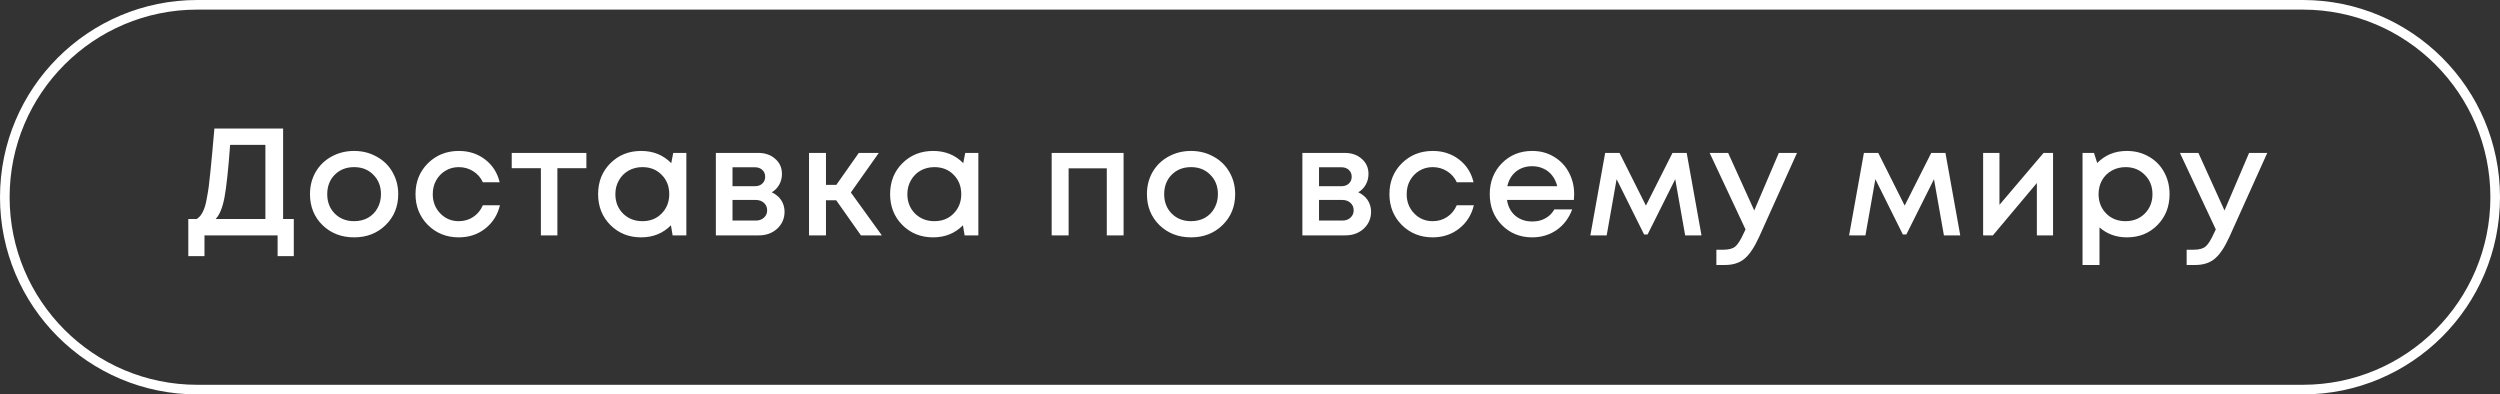
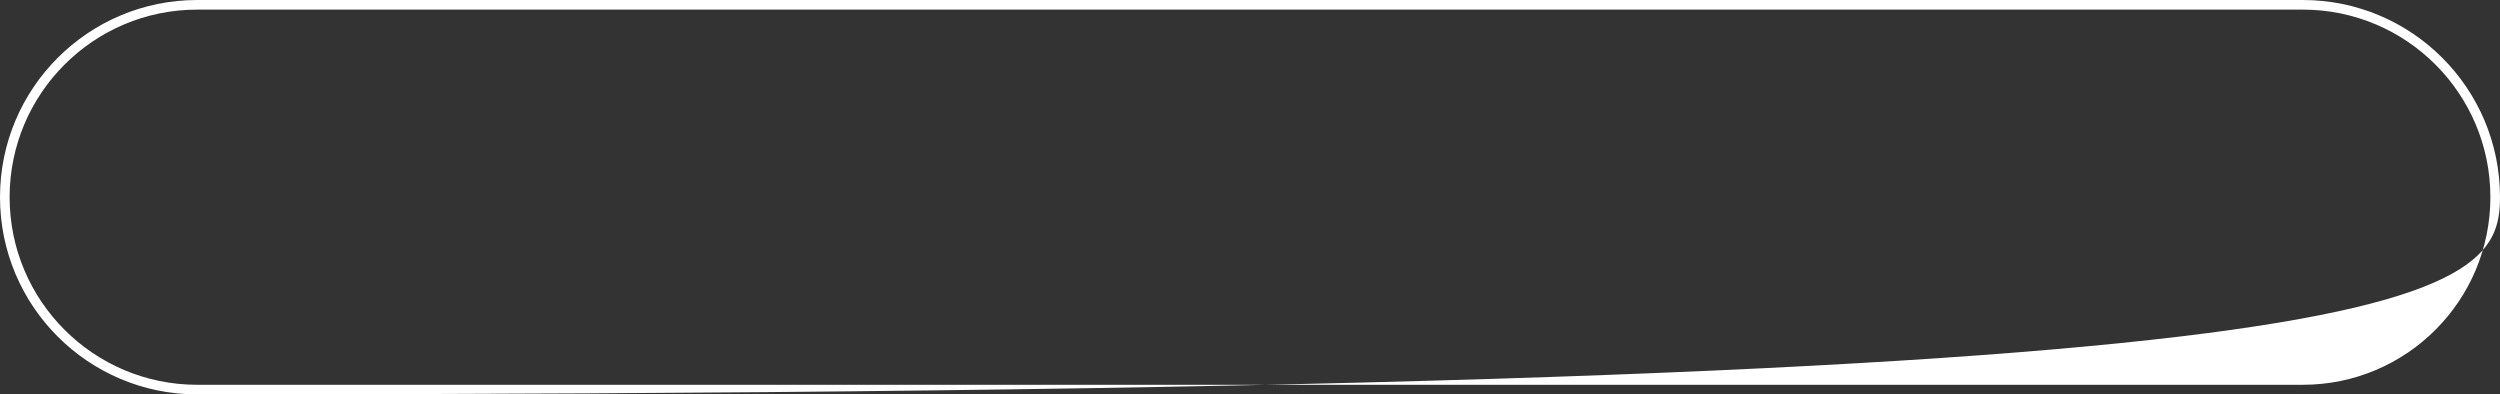
<svg xmlns="http://www.w3.org/2000/svg" width="393" height="62" viewBox="0 0 393 62" fill="none">
  <rect x="0" y="0" width="393" height="62" fill="#333333" stroke="none" />
-   <path fill-rule="evenodd" clip-rule="evenodd" d="M361.994 1.512H31.006C14.717 1.512 1.512 14.714 1.512 31C1.512 47.286 14.717 60.488 31.006 60.488H361.994C378.283 60.488 391.488 47.286 391.488 31C391.488 14.714 378.283 1.512 361.994 1.512ZM31.006 0C13.882 0 0 13.879 0 31C0 48.121 13.882 62 31.006 62H361.994C379.118 62 393 48.121 393 31C393 13.879 379.118 0 361.994 0H31.006Z" fill="white" />
-   <path d="M44.504 34.432H46.184V40.264H43.64V37H32.144V40.264H29.6V34.432H30.92C31.128 34.288 31.304 34.136 31.448 33.976C31.592 33.816 31.736 33.592 31.88 33.304C32.024 33.016 32.144 32.712 32.24 32.392C32.336 32.072 32.432 31.632 32.528 31.072C32.64 30.496 32.736 29.912 32.816 29.32C32.896 28.712 32.984 27.92 33.08 26.944C33.192 25.952 33.288 24.96 33.368 23.968C33.464 22.96 33.576 21.704 33.704 20.2H44.504V34.432ZM36.176 22.768C35.888 26.672 35.592 29.432 35.288 31.048C34.984 32.648 34.52 33.776 33.896 34.432H41.72V22.768H36.176ZM60.609 35.392C59.297 36.672 57.649 37.312 55.665 37.312C53.681 37.312 52.025 36.672 50.697 35.392C49.385 34.096 48.729 32.472 48.729 30.52C48.729 29.24 49.025 28.08 49.617 27.04C50.225 26 51.057 25.192 52.113 24.616C53.185 24.024 54.369 23.728 55.665 23.728C56.961 23.728 58.137 24.024 59.193 24.616C60.265 25.192 61.097 26 61.689 27.04C62.297 28.08 62.601 29.24 62.601 30.52C62.601 32.472 61.937 34.096 60.609 35.392ZM55.665 34.768C56.481 34.768 57.209 34.592 57.849 34.24C58.489 33.872 58.985 33.368 59.337 32.728C59.705 32.072 59.889 31.336 59.889 30.52C59.889 29.288 59.489 28.272 58.689 27.472C57.905 26.672 56.897 26.272 55.665 26.272C54.433 26.272 53.417 26.672 52.617 27.472C51.833 28.272 51.441 29.288 51.441 30.52C51.441 31.752 51.833 32.768 52.617 33.568C53.417 34.368 54.433 34.768 55.665 34.768ZM72.111 37.312C70.191 37.312 68.575 36.664 67.263 35.368C65.967 34.056 65.319 32.44 65.319 30.52C65.319 28.584 65.967 26.968 67.263 25.672C68.575 24.376 70.199 23.728 72.135 23.728C73.719 23.728 75.095 24.176 76.263 25.072C77.431 25.968 78.191 27.16 78.543 28.648H75.903C75.567 27.912 75.063 27.336 74.391 26.92C73.719 26.488 72.959 26.272 72.111 26.272C71.359 26.272 70.671 26.456 70.047 26.824C69.423 27.192 68.927 27.704 68.559 28.36C68.207 29 68.031 29.72 68.031 30.52C68.031 31.72 68.423 32.728 69.207 33.544C69.991 34.36 70.959 34.768 72.111 34.768C72.959 34.768 73.711 34.552 74.367 34.12C75.039 33.688 75.551 33.072 75.903 32.272H78.591C78.223 33.792 77.447 35.016 76.263 35.944C75.095 36.856 73.711 37.312 72.111 37.312ZM92.18 24.04V26.44H87.62V37H85.028V26.44H80.444V24.04H92.18ZM105.831 24.04H107.895V37H105.735L105.471 35.416C104.223 36.68 102.663 37.312 100.791 37.312C98.855 37.312 97.239 36.664 95.943 35.368C94.663 34.072 94.023 32.456 94.023 30.52C94.023 28.568 94.663 26.952 95.943 25.672C97.239 24.376 98.855 23.728 100.791 23.728C102.695 23.728 104.271 24.368 105.519 25.648L105.831 24.04ZM97.935 33.568C98.751 34.368 99.767 34.768 100.983 34.768C102.215 34.768 103.223 34.368 104.007 33.568C104.807 32.752 105.207 31.736 105.207 30.52C105.207 29.288 104.807 28.272 104.007 27.472C103.223 26.672 102.215 26.272 100.983 26.272C100.183 26.272 99.455 26.456 98.799 26.824C98.159 27.192 97.655 27.704 97.287 28.36C96.919 29 96.735 29.72 96.735 30.52C96.735 31.736 97.135 32.752 97.935 33.568ZM121.317 30.232C121.621 30.36 121.893 30.528 122.133 30.736C122.389 30.928 122.605 31.16 122.781 31.432C122.957 31.688 123.093 31.976 123.189 32.296C123.285 32.616 123.333 32.944 123.333 33.28C123.333 34.336 122.949 35.224 122.181 35.944C121.413 36.648 120.453 37 119.301 37H112.533V24.04H119.205C120.293 24.04 121.181 24.352 121.869 24.976C122.573 25.584 122.925 26.376 122.925 27.352C122.925 27.96 122.781 28.52 122.493 29.032C122.205 29.544 121.813 29.944 121.317 30.232ZM120.285 27.784C120.285 27.336 120.133 26.976 119.829 26.704C119.541 26.432 119.157 26.296 118.677 26.296H115.149V29.272H118.677C119.157 29.272 119.541 29.136 119.829 28.864C120.133 28.592 120.285 28.232 120.285 27.784ZM118.821 34.672C119.349 34.672 119.773 34.52 120.093 34.216C120.429 33.912 120.597 33.528 120.597 33.064C120.597 32.584 120.429 32.192 120.093 31.888C119.757 31.584 119.325 31.432 118.797 31.432H115.149V34.672H118.821ZM135.338 37L131.45 31.48H129.842V37H127.178V24.04H129.842V29.056H131.474L135.002 24.04H138.146L133.754 30.256L138.626 37H135.338ZM151.733 24.04H153.797V37H151.637L151.373 35.416C150.125 36.68 148.565 37.312 146.693 37.312C144.757 37.312 143.141 36.664 141.845 35.368C140.565 34.072 139.925 32.456 139.925 30.52C139.925 28.568 140.565 26.952 141.845 25.672C143.141 24.376 144.757 23.728 146.693 23.728C148.597 23.728 150.173 24.368 151.421 25.648L151.733 24.04ZM143.837 33.568C144.653 34.368 145.669 34.768 146.885 34.768C148.117 34.768 149.125 34.368 149.909 33.568C150.709 32.752 151.109 31.736 151.109 30.52C151.109 29.288 150.709 28.272 149.909 27.472C149.125 26.672 148.117 26.272 146.885 26.272C146.085 26.272 145.357 26.456 144.701 26.824C144.061 27.192 143.557 27.704 143.189 28.36C142.821 29 142.637 29.72 142.637 30.52C142.637 31.736 143.037 32.752 143.837 33.568ZM165.323 24.04H176.627V37H173.987V26.464H167.987V37H165.323V24.04ZM192.177 35.392C190.865 36.672 189.217 37.312 187.233 37.312C185.249 37.312 183.593 36.672 182.265 35.392C180.953 34.096 180.297 32.472 180.297 30.52C180.297 29.24 180.593 28.08 181.185 27.04C181.793 26 182.625 25.192 183.681 24.616C184.753 24.024 185.937 23.728 187.233 23.728C188.529 23.728 189.705 24.024 190.761 24.616C191.833 25.192 192.665 26 193.257 27.04C193.865 28.08 194.169 29.24 194.169 30.52C194.169 32.472 193.505 34.096 192.177 35.392ZM187.233 34.768C188.049 34.768 188.777 34.592 189.417 34.24C190.057 33.872 190.553 33.368 190.905 32.728C191.273 32.072 191.457 31.336 191.457 30.52C191.457 29.288 191.057 28.272 190.257 27.472C189.473 26.672 188.465 26.272 187.233 26.272C186.001 26.272 184.985 26.672 184.185 27.472C183.401 28.272 183.009 29.288 183.009 30.52C183.009 31.752 183.401 32.768 184.185 33.568C184.985 34.368 186.001 34.768 187.233 34.768ZM213.518 30.232C213.822 30.36 214.094 30.528 214.334 30.736C214.59 30.928 214.806 31.16 214.982 31.432C215.158 31.688 215.294 31.976 215.39 32.296C215.486 32.616 215.534 32.944 215.534 33.28C215.534 34.336 215.15 35.224 214.382 35.944C213.614 36.648 212.654 37 211.502 37H204.734V24.04H211.406C212.494 24.04 213.382 24.352 214.07 24.976C214.774 25.584 215.126 26.376 215.126 27.352C215.126 27.96 214.982 28.52 214.694 29.032C214.406 29.544 214.014 29.944 213.518 30.232ZM212.486 27.784C212.486 27.336 212.334 26.976 212.03 26.704C211.742 26.432 211.358 26.296 210.878 26.296H207.35V29.272H210.878C211.358 29.272 211.742 29.136 212.03 28.864C212.334 28.592 212.486 28.232 212.486 27.784ZM211.022 34.672C211.55 34.672 211.974 34.52 212.294 34.216C212.63 33.912 212.798 33.528 212.798 33.064C212.798 32.584 212.63 32.192 212.294 31.888C211.958 31.584 211.526 31.432 210.998 31.432H207.35V34.672H211.022ZM225.21 37.312C223.29 37.312 221.674 36.664 220.362 35.368C219.066 34.056 218.418 32.44 218.418 30.52C218.418 28.584 219.066 26.968 220.362 25.672C221.674 24.376 223.298 23.728 225.234 23.728C226.818 23.728 228.194 24.176 229.362 25.072C230.53 25.968 231.29 27.16 231.642 28.648H229.002C228.666 27.912 228.162 27.336 227.49 26.92C226.818 26.488 226.058 26.272 225.21 26.272C224.458 26.272 223.77 26.456 223.146 26.824C222.522 27.192 222.026 27.704 221.658 28.36C221.306 29 221.13 29.72 221.13 30.52C221.13 31.72 221.522 32.728 222.306 33.544C223.09 34.36 224.058 34.768 225.21 34.768C226.058 34.768 226.81 34.552 227.466 34.12C228.138 33.688 228.65 33.072 229.002 32.272H231.69C231.322 33.792 230.546 35.016 229.362 35.944C228.194 36.856 226.81 37.312 225.21 37.312ZM247.46 30.544C247.46 30.784 247.444 31.08 247.412 31.432H236.9C237.06 32.472 237.492 33.296 238.196 33.904C238.916 34.512 239.804 34.816 240.86 34.816C241.372 34.816 241.852 34.744 242.3 34.6C242.748 34.44 243.14 34.224 243.476 33.952C243.828 33.664 244.116 33.32 244.34 32.92H247.148C246.636 34.296 245.82 35.376 244.7 36.16C243.58 36.928 242.3 37.312 240.86 37.312C238.956 37.312 237.364 36.664 236.084 35.368C234.82 34.072 234.188 32.456 234.188 30.52C234.188 28.584 234.82 26.968 236.084 25.672C237.364 24.376 238.956 23.728 240.86 23.728C242.156 23.728 243.308 24.04 244.316 24.664C245.324 25.272 246.1 26.096 246.644 27.136C247.188 28.16 247.46 29.296 247.46 30.544ZM240.86 26.128C239.868 26.128 239.02 26.408 238.316 26.968C237.628 27.528 237.172 28.296 236.948 29.272H244.796C244.636 28.616 244.372 28.056 244.004 27.592C243.636 27.112 243.18 26.752 242.636 26.512C242.108 26.256 241.516 26.128 240.86 26.128ZM267.475 37H264.907L263.347 28.168L259.003 36.856H258.451L254.131 28.168L252.571 37H250.003L252.331 24.04H254.587L258.739 32.32L262.915 24.04H265.147L267.475 37ZM279.631 24.04H282.487L276.535 37.24C275.783 38.888 275.015 40.032 274.231 40.672C273.463 41.328 272.431 41.656 271.135 41.656H269.815V39.256H270.919C271.767 39.256 272.391 39.088 272.791 38.752C273.191 38.416 273.631 37.72 274.111 36.664L274.399 36.064L268.759 24.04H271.663L275.767 33.088L279.631 24.04ZM308.151 37H305.583L304.023 28.168L299.679 36.856H299.127L294.807 28.168L293.247 37H290.679L293.007 24.04H295.263L299.415 32.32L303.591 24.04H305.823L308.151 37ZM321.251 24.04H322.739V37H320.195V28.768L313.283 37H311.747V24.04H314.315V32.2L321.251 24.04ZM334.336 23.728C335.616 23.728 336.768 24.024 337.792 24.616C338.816 25.192 339.616 26 340.192 27.04C340.768 28.08 341.056 29.24 341.056 30.52C341.056 32.472 340.416 34.096 339.136 35.392C337.872 36.672 336.272 37.312 334.336 37.312C332.672 37.312 331.24 36.792 330.04 35.752V41.656H327.376V24.04H329.176L329.68 25.624C330.928 24.36 332.48 23.728 334.336 23.728ZM331.096 33.568C331.896 34.368 332.904 34.768 334.12 34.768C335.352 34.768 336.368 34.368 337.168 33.568C337.968 32.752 338.368 31.736 338.368 30.52C338.368 29.304 337.968 28.296 337.168 27.496C336.368 26.68 335.36 26.272 334.144 26.272C333.344 26.272 332.616 26.456 331.96 26.824C331.304 27.192 330.792 27.704 330.424 28.36C330.072 29 329.896 29.72 329.896 30.52C329.896 31.736 330.296 32.752 331.096 33.568ZM353.557 24.04H356.413L350.461 37.24C349.709 38.888 348.941 40.032 348.157 40.672C347.389 41.328 346.357 41.656 345.061 41.656H343.741V39.256H344.845C345.693 39.256 346.317 39.088 346.717 38.752C347.117 38.416 347.557 37.72 348.037 36.664L348.325 36.064L342.685 24.04H345.589L349.693 33.088L353.557 24.04Z" fill="white" />
+   <path fill-rule="evenodd" clip-rule="evenodd" d="M361.994 1.512H31.006C14.717 1.512 1.512 14.714 1.512 31C1.512 47.286 14.717 60.488 31.006 60.488H361.994C378.283 60.488 391.488 47.286 391.488 31C391.488 14.714 378.283 1.512 361.994 1.512ZM31.006 0C13.882 0 0 13.879 0 31C0 48.121 13.882 62 31.006 62C379.118 62 393 48.121 393 31C393 13.879 379.118 0 361.994 0H31.006Z" fill="white" />
</svg>